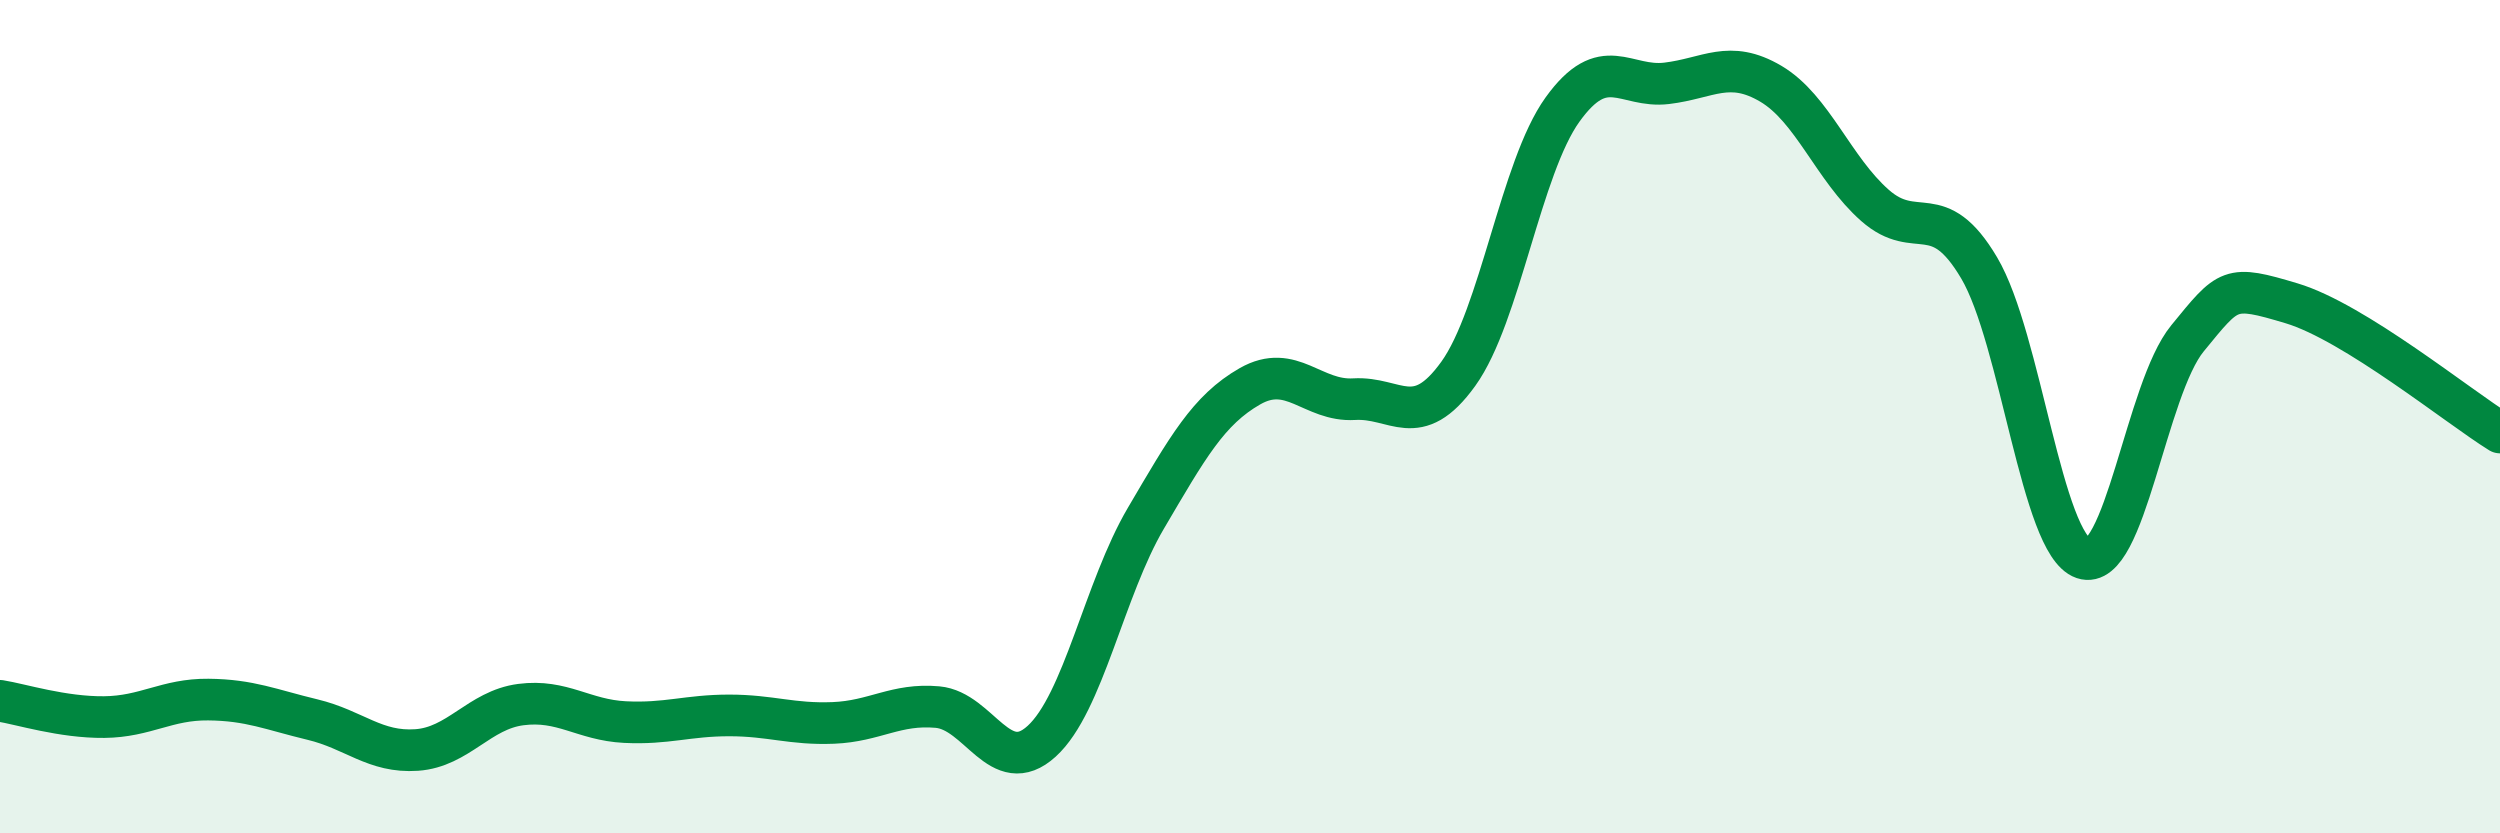
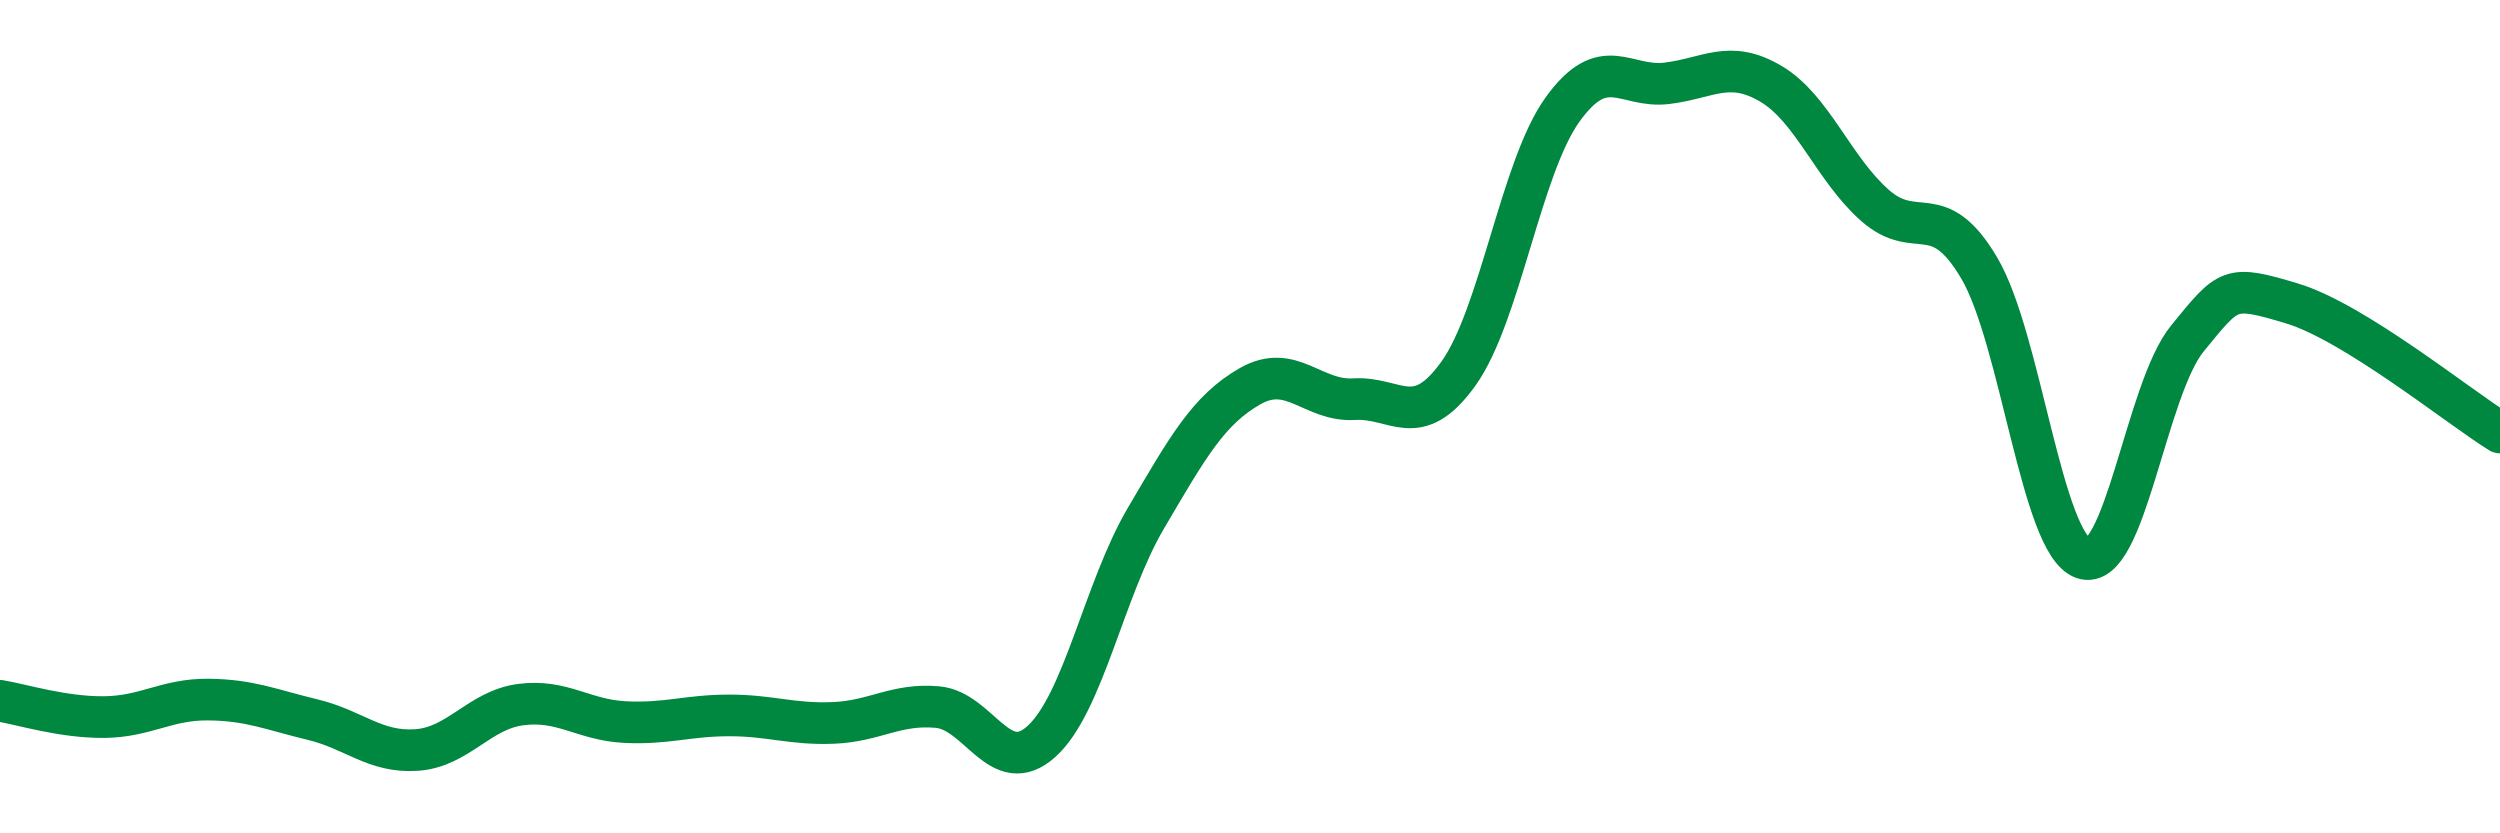
<svg xmlns="http://www.w3.org/2000/svg" width="60" height="20" viewBox="0 0 60 20">
-   <path d="M 0,16.82 C 0.5,16.9 1.5,17.22 2.5,17.21 C 3.5,17.2 4,16.78 5,16.79 C 6,16.8 6.5,17.03 7.5,17.27 C 8.5,17.51 9,18.07 10,18 C 11,17.93 11.5,17.04 12.5,16.91 C 13.5,16.78 14,17.28 15,17.33 C 16,17.38 16.5,17.17 17.5,17.17 C 18.5,17.17 19,17.39 20,17.35 C 21,17.31 21.5,16.88 22.5,16.97 C 23.5,17.06 24,18.7 25,17.79 C 26,16.88 26.5,14.14 27.5,12.44 C 28.5,10.74 29,9.84 30,9.27 C 31,8.7 31.5,9.64 32.5,9.58 C 33.5,9.52 34,10.36 35,8.97 C 36,7.58 36.5,4.02 37.5,2.63 C 38.5,1.24 39,2.12 40,2 C 41,1.88 41.5,1.42 42.5,2.01 C 43.5,2.6 44,4.05 45,4.93 C 46,5.81 46.5,4.74 47.5,6.43 C 48.5,8.12 49,13.06 50,13.4 C 51,13.74 51.5,9.34 52.5,8.12 C 53.5,6.9 53.5,6.83 55,7.28 C 56.5,7.73 59,9.76 60,10.38L60 20L0 20Z" fill="#008740" opacity="0.1" stroke-linecap="round" stroke-linejoin="round" />
  <path d="M 0,16.82 C 0.5,16.9 1.5,17.22 2.5,17.21 C 3.5,17.2 4,16.78 5,16.79 C 6,16.8 6.5,17.03 7.5,17.27 C 8.5,17.51 9,18.07 10,18 C 11,17.93 11.5,17.04 12.5,16.91 C 13.5,16.78 14,17.28 15,17.33 C 16,17.38 16.5,17.17 17.5,17.17 C 18.5,17.17 19,17.39 20,17.35 C 21,17.31 21.5,16.88 22.5,16.97 C 23.5,17.06 24,18.7 25,17.79 C 26,16.88 26.5,14.14 27.5,12.44 C 28.5,10.74 29,9.84 30,9.27 C 31,8.7 31.5,9.64 32.5,9.58 C 33.5,9.52 34,10.36 35,8.97 C 36,7.58 36.5,4.02 37.5,2.63 C 38.5,1.24 39,2.12 40,2 C 41,1.88 41.5,1.42 42.5,2.01 C 43.5,2.6 44,4.05 45,4.93 C 46,5.81 46.5,4.74 47.5,6.43 C 48.5,8.12 49,13.06 50,13.4 C 51,13.74 51.5,9.34 52.5,8.12 C 53.5,6.9 53.5,6.83 55,7.28 C 56.5,7.73 59,9.76 60,10.38" stroke="#008740" stroke-width="1" fill="none" stroke-linecap="round" stroke-linejoin="round" />
</svg>